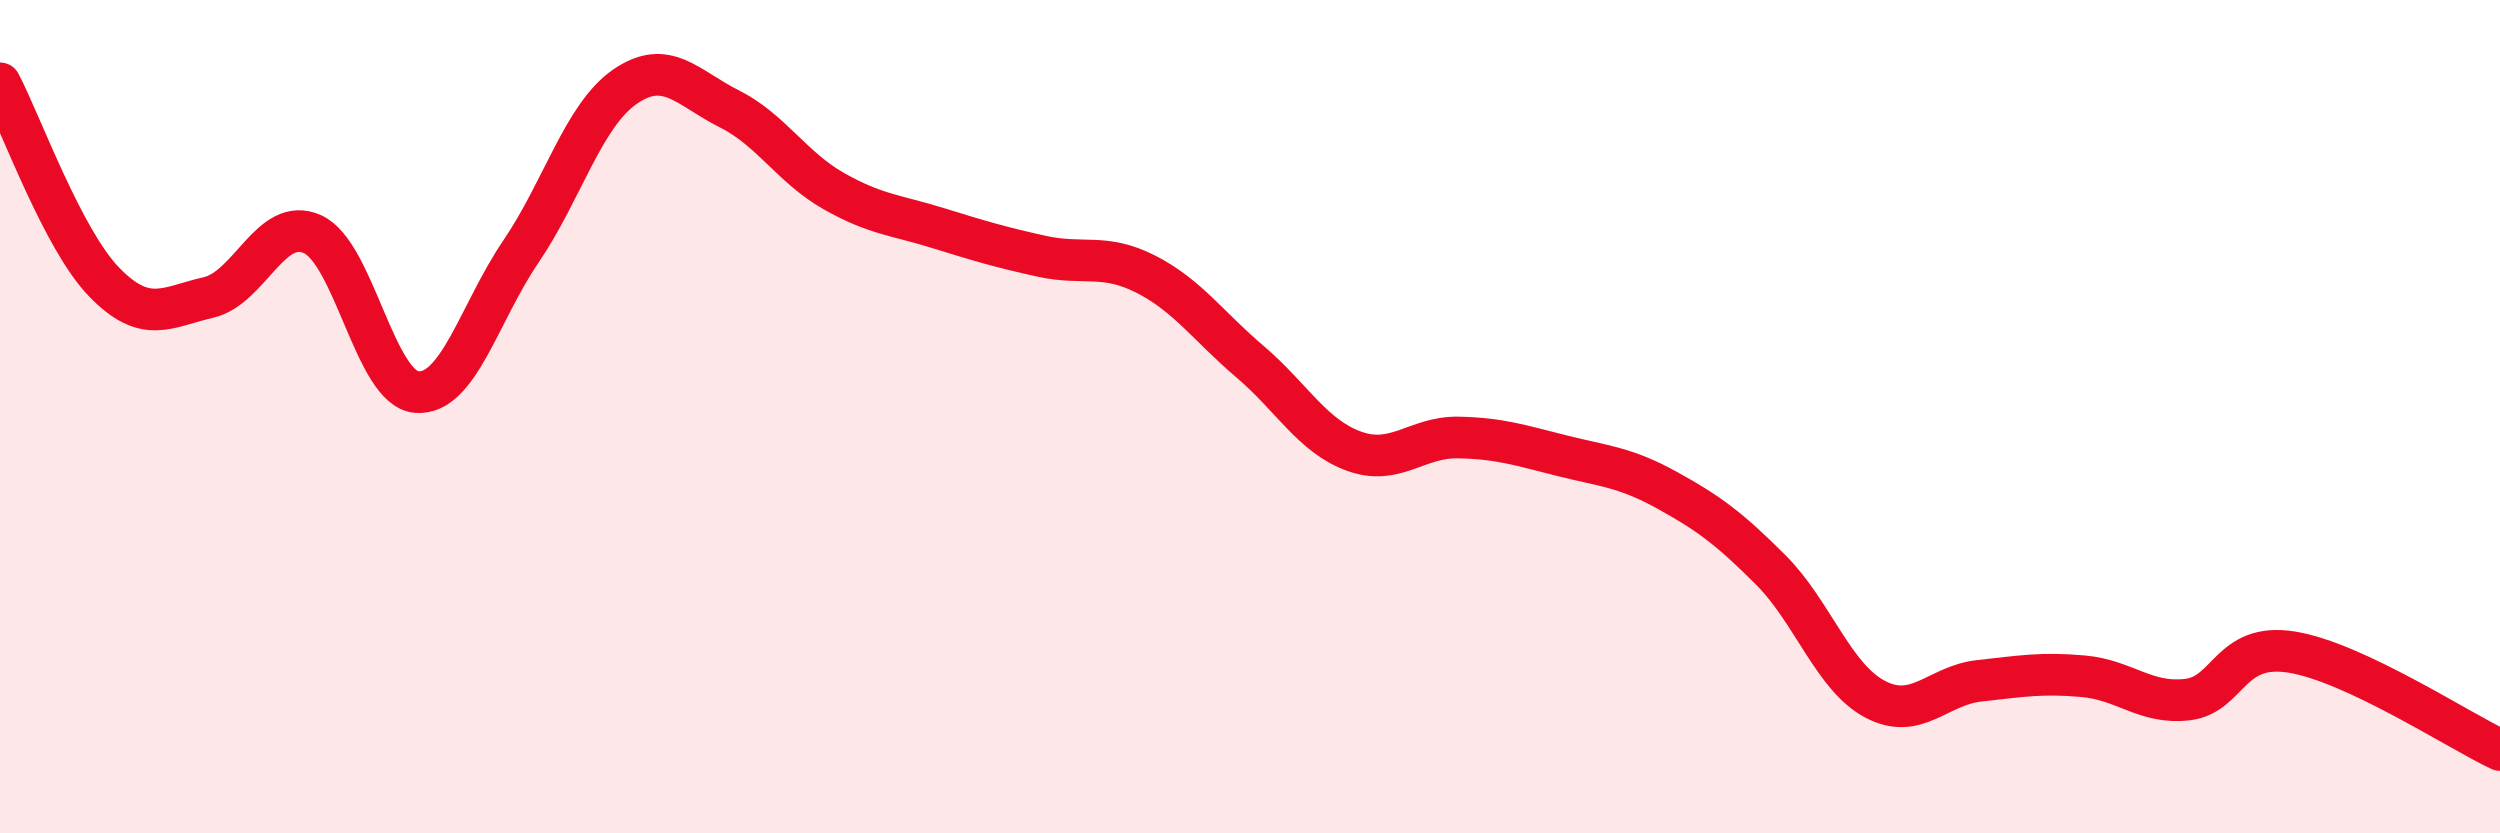
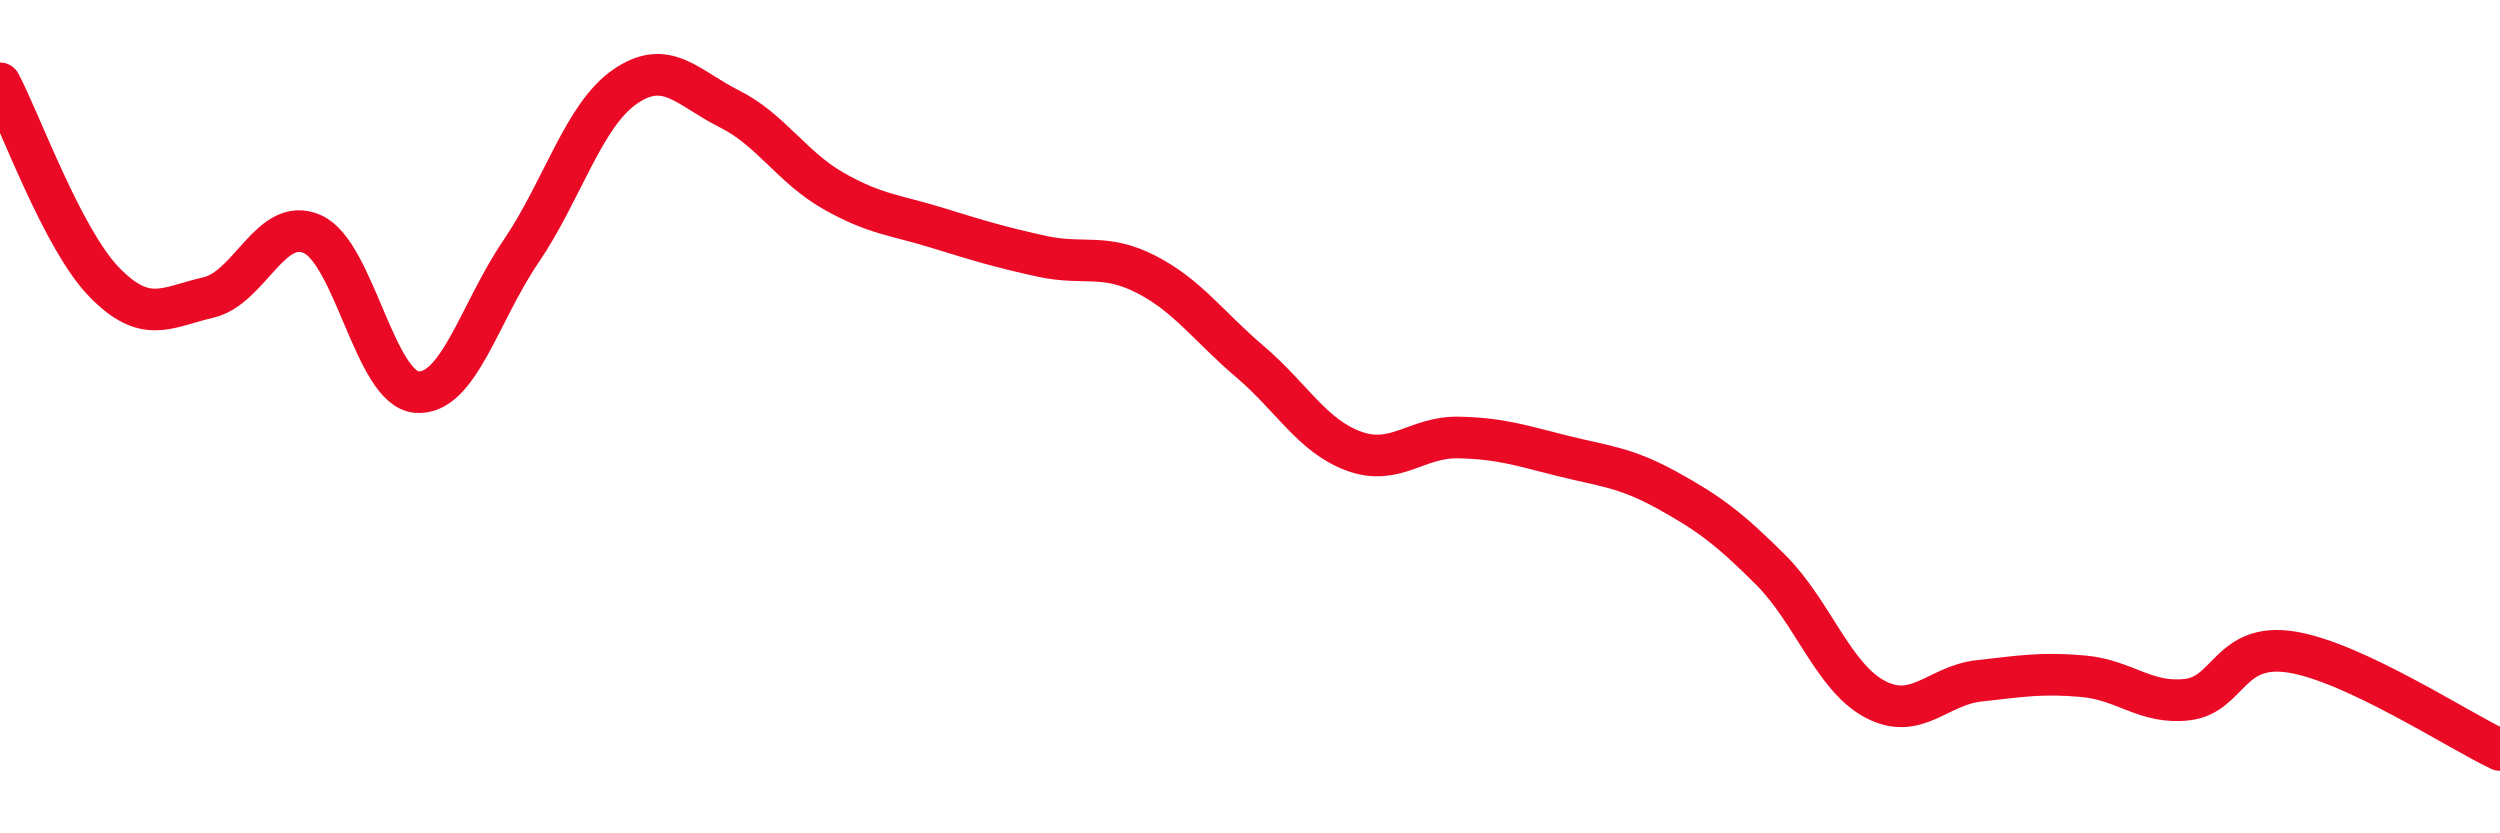
<svg xmlns="http://www.w3.org/2000/svg" width="60" height="20" viewBox="0 0 60 20">
-   <path d="M 0,2 C 0.5,2.95 1.5,5.74 2.5,6.77 C 3.5,7.8 4,7.37 5,7.14 C 6,6.91 6.5,5.17 7.5,5.62 C 8.5,6.07 9,9.33 10,9.41 C 11,9.49 11.5,7.51 12.5,6.04 C 13.5,4.57 14,2.77 15,2.08 C 16,1.39 16.5,2.11 17.5,2.61 C 18.5,3.11 19,4.01 20,4.58 C 21,5.15 21.5,5.16 22.5,5.47 C 23.5,5.78 24,5.93 25,6.15 C 26,6.37 26.5,6.07 27.5,6.58 C 28.5,7.09 29,7.83 30,8.68 C 31,9.53 31.5,10.47 32.5,10.83 C 33.5,11.19 34,10.48 35,10.5 C 36,10.52 36.5,10.69 37.5,10.94 C 38.5,11.19 39,11.21 40,11.76 C 41,12.31 41.5,12.68 42.5,13.68 C 43.5,14.68 44,16.25 45,16.78 C 46,17.31 46.5,16.45 47.5,16.34 C 48.5,16.23 49,16.14 50,16.23 C 51,16.32 51.5,16.91 52.5,16.79 C 53.5,16.67 53.5,15.41 55,15.65 C 56.5,15.89 59,17.53 60,18L60 20L0 20Z" fill="#EB0A25" opacity="0.1" stroke-linecap="round" stroke-linejoin="round" />
  <path d="M 0,2 C 0.5,2.95 1.5,5.74 2.5,6.77 C 3.5,7.8 4,7.37 5,7.14 C 6,6.91 6.5,5.17 7.5,5.62 C 8.5,6.07 9,9.33 10,9.41 C 11,9.49 11.5,7.51 12.5,6.04 C 13.5,4.57 14,2.77 15,2.08 C 16,1.39 16.5,2.11 17.5,2.61 C 18.5,3.11 19,4.01 20,4.58 C 21,5.15 21.5,5.16 22.5,5.47 C 23.5,5.78 24,5.93 25,6.15 C 26,6.37 26.5,6.07 27.5,6.58 C 28.5,7.09 29,7.83 30,8.68 C 31,9.53 31.5,10.47 32.5,10.83 C 33.5,11.19 34,10.48 35,10.5 C 36,10.52 36.5,10.69 37.5,10.94 C 38.5,11.19 39,11.21 40,11.76 C 41,12.31 41.5,12.68 42.5,13.68 C 43.5,14.68 44,16.25 45,16.78 C 46,17.31 46.5,16.45 47.5,16.34 C 48.5,16.23 49,16.14 50,16.23 C 51,16.32 51.5,16.91 52.5,16.79 C 53.5,16.67 53.5,15.41 55,15.65 C 56.5,15.89 59,17.53 60,18" stroke="#EB0A25" stroke-width="1" fill="none" stroke-linecap="round" stroke-linejoin="round" />
</svg>